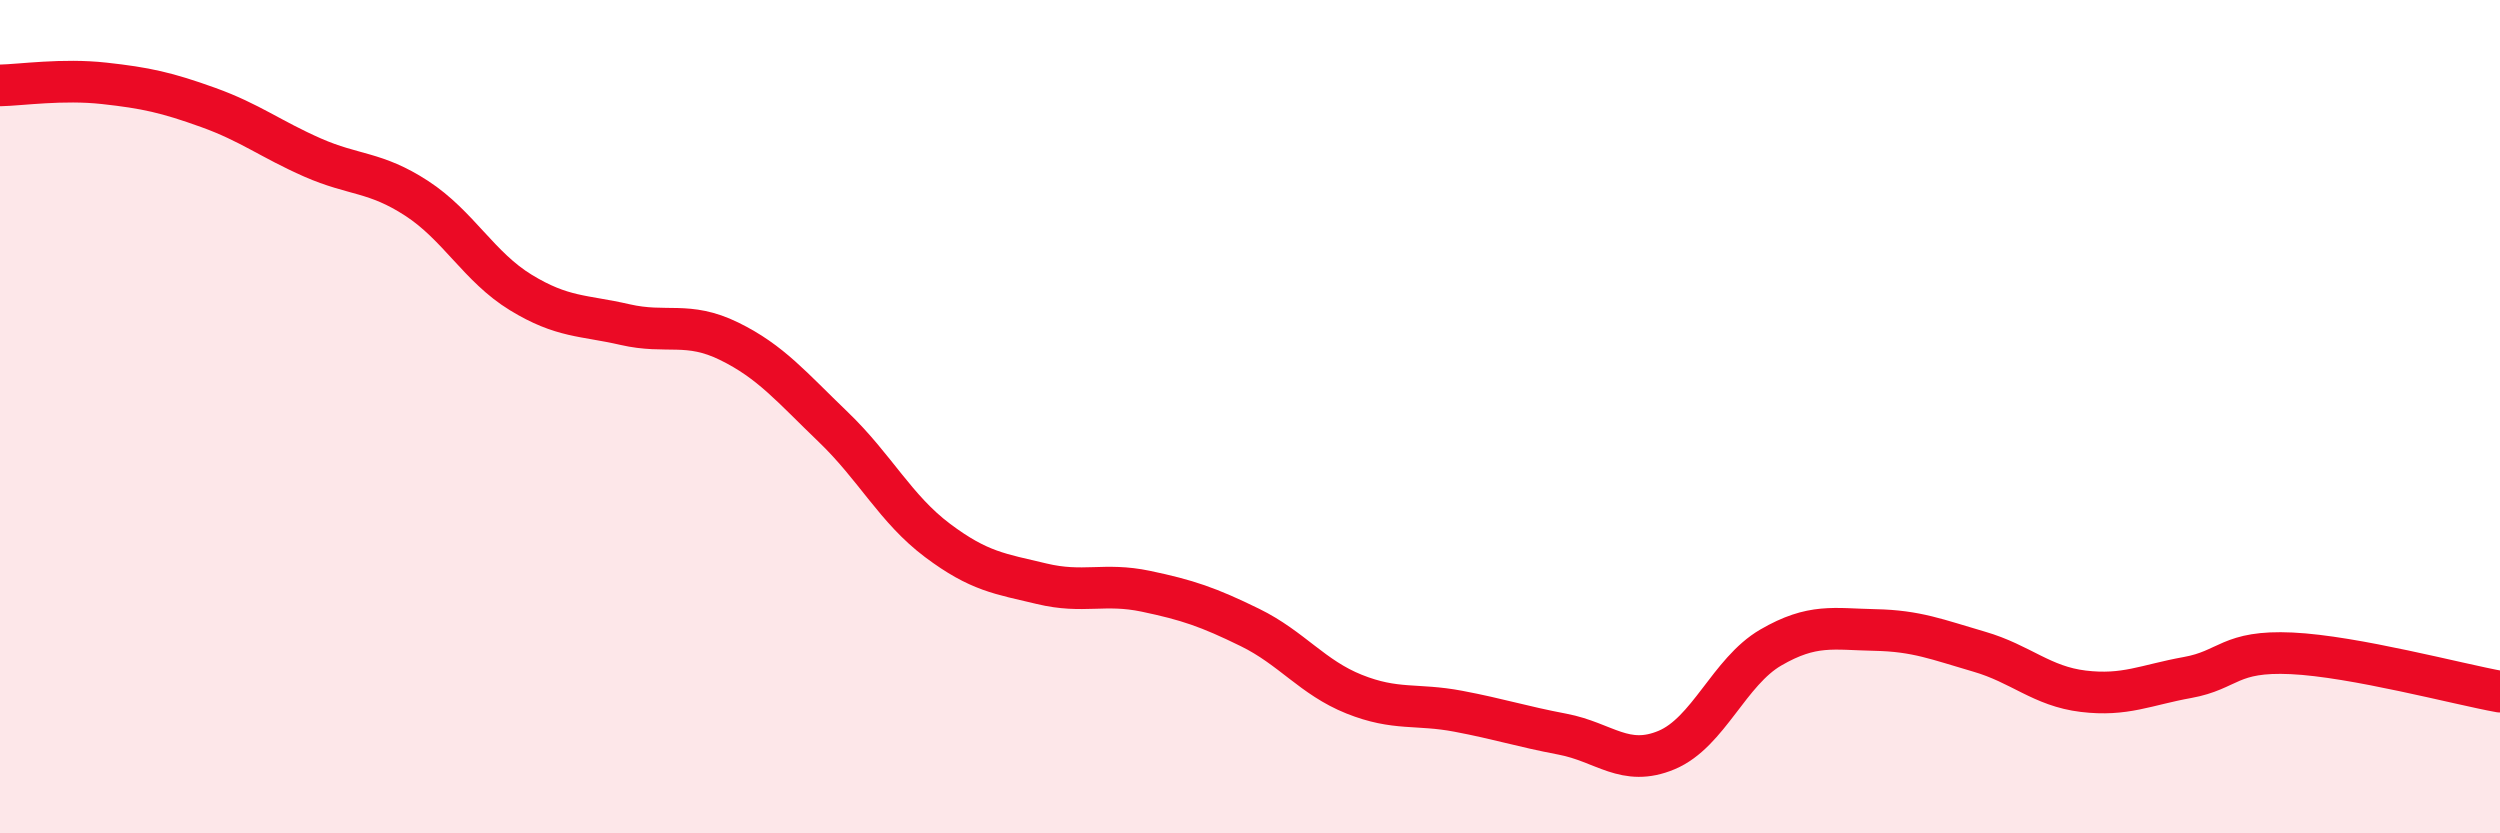
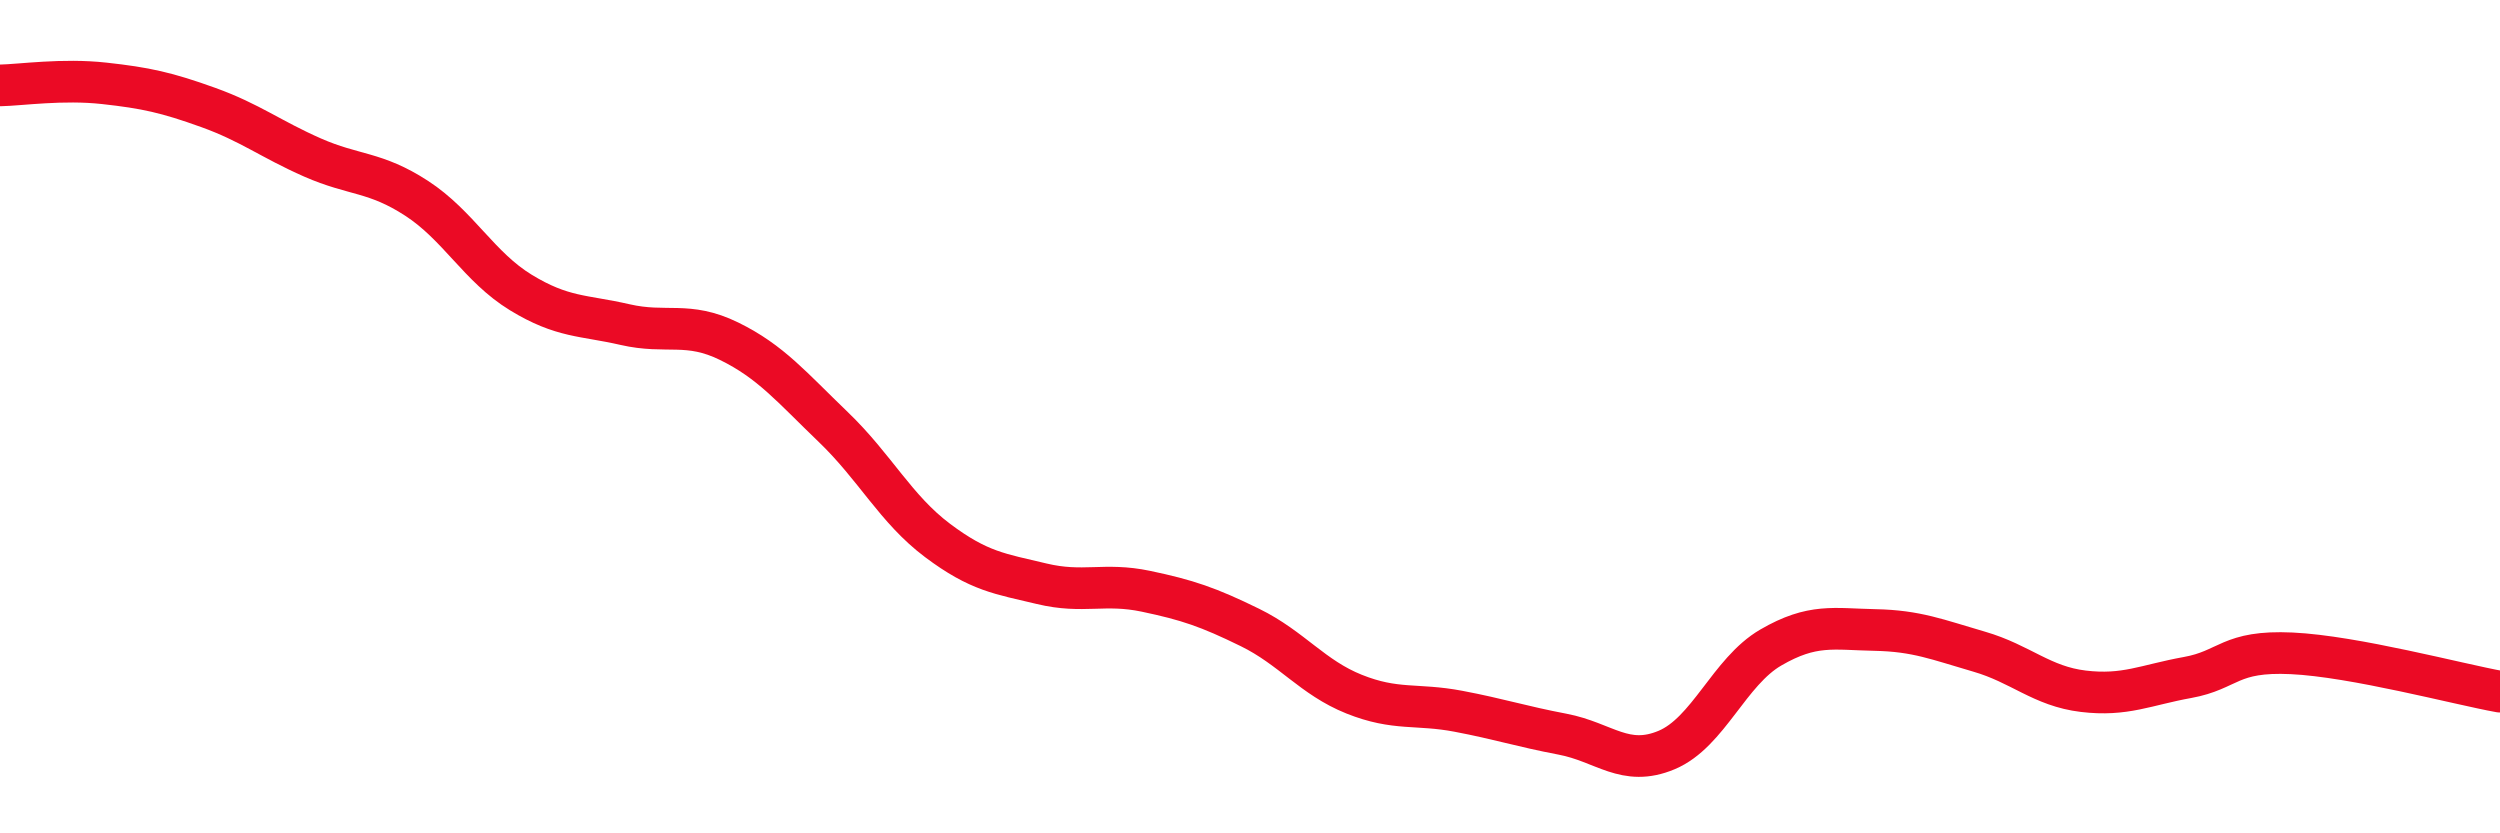
<svg xmlns="http://www.w3.org/2000/svg" width="60" height="20" viewBox="0 0 60 20">
-   <path d="M 0,2.05 C 0.5,2.04 1.5,1.89 2.5,2 C 3.5,2.11 4,2.22 5,2.58 C 6,2.94 6.5,3.34 7.5,3.78 C 8.5,4.22 9,4.11 10,4.76 C 11,5.41 11.5,6.41 12.5,7.02 C 13.5,7.63 14,7.56 15,7.79 C 16,8.02 16.5,7.7 17.5,8.19 C 18.5,8.68 19,9.29 20,10.25 C 21,11.21 21.5,12.22 22.5,12.97 C 23.5,13.72 24,13.77 25,14.01 C 26,14.25 26.5,13.98 27.5,14.19 C 28.5,14.4 29,14.57 30,15.06 C 31,15.55 31.5,16.26 32.5,16.66 C 33.5,17.06 34,16.88 35,17.07 C 36,17.26 36.5,17.43 37.5,17.62 C 38.5,17.81 39,18.42 40,18 C 41,17.58 41.5,16.12 42.5,15.54 C 43.5,14.96 44,15.1 45,15.12 C 46,15.14 46.5,15.35 47.5,15.64 C 48.5,15.93 49,16.47 50,16.59 C 51,16.71 51.5,16.44 52.5,16.26 C 53.5,16.08 53.5,15.61 55,15.68 C 56.5,15.75 59,16.42 60,16.6L60 20L0 20Z" fill="#EB0A25" opacity="0.1" stroke-linecap="round" stroke-linejoin="round" />
  <path d="M 0,2.05 C 0.5,2.04 1.5,1.89 2.5,2 C 3.5,2.11 4,2.22 5,2.58 C 6,2.94 6.5,3.34 7.5,3.78 C 8.5,4.22 9,4.11 10,4.76 C 11,5.41 11.5,6.41 12.5,7.02 C 13.5,7.63 14,7.56 15,7.79 C 16,8.02 16.5,7.7 17.5,8.19 C 18.5,8.68 19,9.29 20,10.25 C 21,11.21 21.5,12.22 22.5,12.97 C 23.5,13.72 24,13.77 25,14.01 C 26,14.25 26.5,13.98 27.5,14.19 C 28.5,14.4 29,14.57 30,15.06 C 31,15.55 31.5,16.26 32.5,16.66 C 33.5,17.06 34,16.88 35,17.07 C 36,17.26 36.5,17.43 37.5,17.62 C 38.5,17.81 39,18.42 40,18 C 41,17.58 41.5,16.12 42.5,15.54 C 43.5,14.96 44,15.1 45,15.12 C 46,15.14 46.5,15.35 47.5,15.64 C 48.5,15.93 49,16.47 50,16.59 C 51,16.71 51.5,16.44 52.5,16.26 C 53.5,16.08 53.5,15.61 55,15.68 C 56.5,15.75 59,16.42 60,16.6" stroke="#EB0A25" stroke-width="1" fill="none" stroke-linecap="round" stroke-linejoin="round" />
</svg>